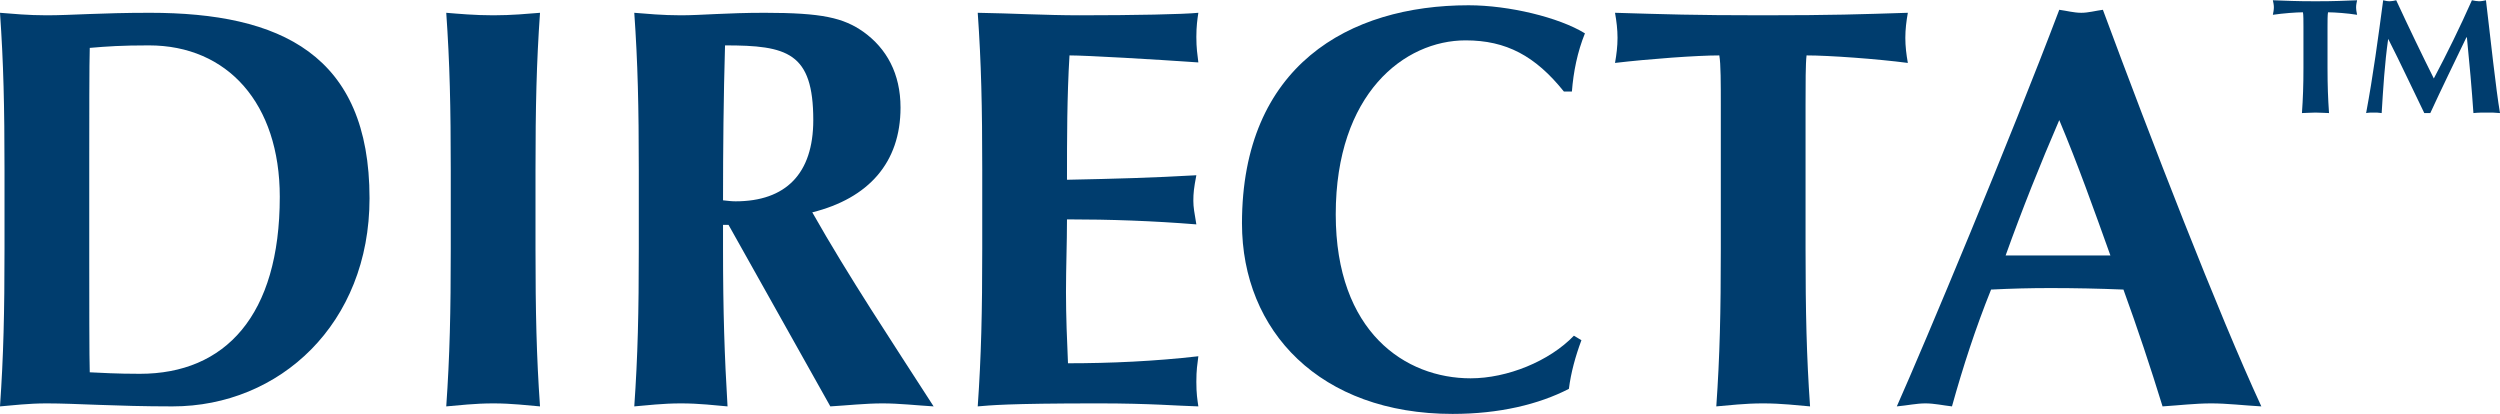
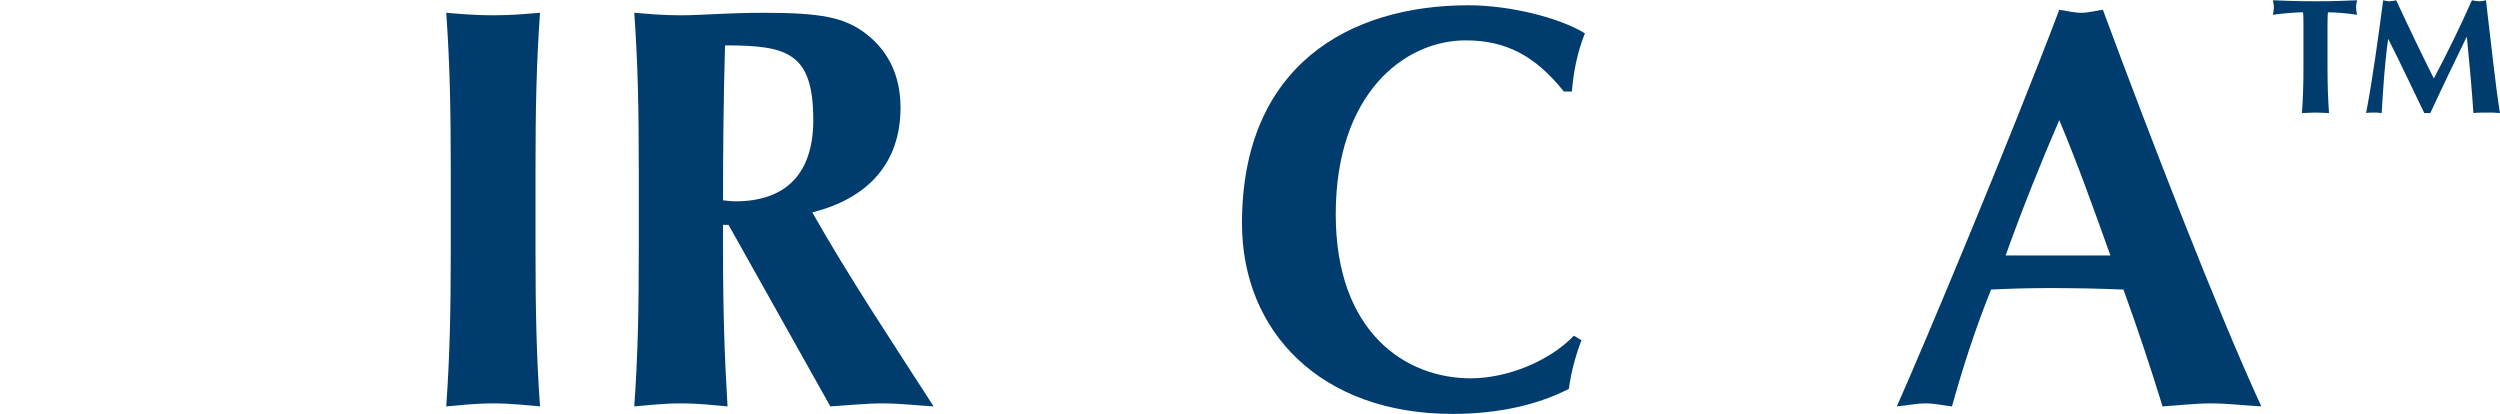
<svg xmlns="http://www.w3.org/2000/svg" xml:space="preserve" width="501px" height="83px" version="1.1" style="shape-rendering:geometricPrecision; text-rendering:geometricPrecision; image-rendering:optimizeQuality; fill-rule:evenodd; clip-rule:evenodd" viewBox="0 0 4986 825">
  <defs>
    <style type="text/css">
   
    .fil0 {fill:#003D6E;fill-rule:nonzero}
   
  </style>
  </defs>
  <g id="Layer_x0020_1">
-     <path class="fil0" d="M178 520c0,61 0,200 1,222 22,1 53,3 100,3 170,0 279,-116 279,-353 0,-186 -104,-302 -261,-302 -55,0 -83,2 -118,5 -1,22 -1,161 -1,222l0 203zm-169 -180c0,-128 -2,-215 -9,-315 25,2 56,5 93,5 50,0 106,-5 206,-5 260,0 438,83 438,370 0,250 -179,415 -393,415 -114,0 -192,-6 -251,-6 -37,0 -68,4 -93,6 7,-100 9,-188 9,-315l0 -155z" />
    <path class="fil0" d="M899 340c0,-128 -2,-215 -9,-315 25,2 56,5 94,5 37,0 68,-3 93,-5 -7,100 -9,187 -9,315l0 155c0,127 2,215 9,315 -25,-2 -56,-6 -93,-6 -38,0 -69,4 -94,6 7,-100 9,-188 9,-315l0 -155z" />
    <path class="fil0" d="M1446 90c-3,103 -4,206 -4,309 9,1 17,2 25,2 100,0 155,-55 155,-162 0,-135 -52,-149 -176,-149zm7 358l-11 0 0 47c0,127 3,215 9,315 -25,-2 -55,-6 -93,-6 -37,0 -68,4 -93,6 7,-100 9,-188 9,-315l0 -155c0,-128 -2,-215 -9,-315 25,2 56,5 93,5 41,0 90,-5 167,-5 115,0 157,10 197,38 46,33 74,83 74,151 0,110 -64,181 -176,209 73,129 159,258 242,387 -34,-2 -68,-6 -102,-6 -34,0 -70,4 -104,6l-203 -362z" />
-     <path class="fil0" d="M1959 340c0,-128 -2,-215 -9,-315 67,1 135,5 203,5 111,0 207,-2 237,-5 -2,13 -4,27 -4,48 0,23 2,34 4,51 -86,-6 -223,-14 -257,-14 -5,83 -5,165 -5,248 99,-2 171,-4 258,-9 -5,26 -6,36 -6,51 0,13 2,23 6,47 -87,-7 -172,-10 -258,-10 0,47 -2,96 -2,145 0,48 2,97 4,142 85,0 173,-4 260,-14 -2,16 -4,27 -4,51 0,24 2,35 4,49 -41,-1 -94,-6 -199,-6 -185,0 -216,4 -241,6 7,-100 9,-188 9,-315l0 -155z" />
    <path class="fil0" d="M3154 678c-12,32 -21,65 -25,97 -60,31 -139,50 -232,50 -264,0 -420,-165 -420,-380 0,-314 213,-435 452,-435 80,0 180,24 232,56 -15,37 -23,77 -26,116l-16 0c-57,-71 -115,-102 -196,-102 -122,0 -259,106 -259,347 0,235 139,327 269,327 73,0 157,-34 206,-85l15 9z" />
-     <path class="fil0" d="M3432 210c0,-43 0,-84 -3,-100 -45,0 -140,7 -208,15 3,-17 5,-33 5,-50 0,-17 -2,-33 -5,-50 103,3 154,5 295,5 141,0 193,-2 289,-5 -3,17 -5,33 -5,50 0,17 2,33 5,50 -61,-8 -157,-15 -202,-15 -2,16 -2,57 -2,100l0 285c0,127 2,215 9,315 -25,-2 -56,-6 -94,-6 -37,0 -68,4 -93,6 7,-100 9,-188 9,-315l0 -285z" />
-     <path class="fil0" d="M4209 509c-33,-92 -65,-182 -102,-270 -38,88 -74,178 -107,270l209 0zm301 301c-36,-2 -68,-6 -100,-6 -32,0 -65,4 -97,6 -24,-78 -50,-156 -78,-233 -49,-2 -97,-3 -146,-3 -40,0 -78,1 -118,3 -31,77 -56,154 -78,233 -18,-2 -35,-6 -53,-6 -18,0 -35,4 -57,6 56,-126 226,-532 324,-791 15,2 29,6 44,6 14,0 28,-4 43,-6 96,259 230,605 316,791z" />
+     <path class="fil0" d="M4209 509c-33,-92 -65,-182 -102,-270 -38,88 -74,178 -107,270l209 0zm301 301c-36,-2 -68,-6 -100,-6 -32,0 -65,4 -97,6 -24,-78 -50,-156 -78,-233 -49,-2 -97,-3 -146,-3 -40,0 -78,1 -118,3 -31,77 -56,154 -78,233 -18,-2 -35,-6 -53,-6 -18,0 -35,4 -57,6 56,-126 226,-532 324,-791 15,2 29,6 44,6 14,0 28,-4 43,-6 96,259 230,605 316,791" />
    <path class="fil0" d="M4594 53c0,-12 0,-24 -1,-29 -13,0 -40,2 -60,5 1,-5 2,-10 2,-15 0,-5 -1,-9 -2,-14 30,1 45,2 85,2 40,0 55,-1 83,-2 -1,5 -2,9 -2,14 0,5 1,10 2,15 -18,-3 -45,-5 -58,-5 -1,5 -1,17 -1,29l0 82c0,36 1,61 3,90 -7,0 -16,-1 -27,-1 -11,0 -20,1 -27,1 2,-29 3,-54 3,-90l0 -82z" />
    <path class="fil0" d="M4763 77c-7,49 -10,99 -13,148 -6,-1 -11,-1 -16,-1 -5,0 -10,0 -15,1 14,-75 24,-150 34,-225 4,1 8,2 13,2 4,0 9,-1 13,-2 24,52 52,110 75,156 26,-49 53,-104 76,-156 5,1 10,2 14,2 5,0 10,-1 14,-2 9,75 20,179 28,225 -9,-1 -17,-1 -26,-1 -9,0 -18,0 -27,1 -3,-45 -8,-101 -13,-151l-1 0c-24,50 -49,101 -72,151 -2,0 -4,0 -6,0 -2,0 -5,0 -6,0 -24,-49 -47,-99 -72,-148l0 0z" />
  </g>
</svg>